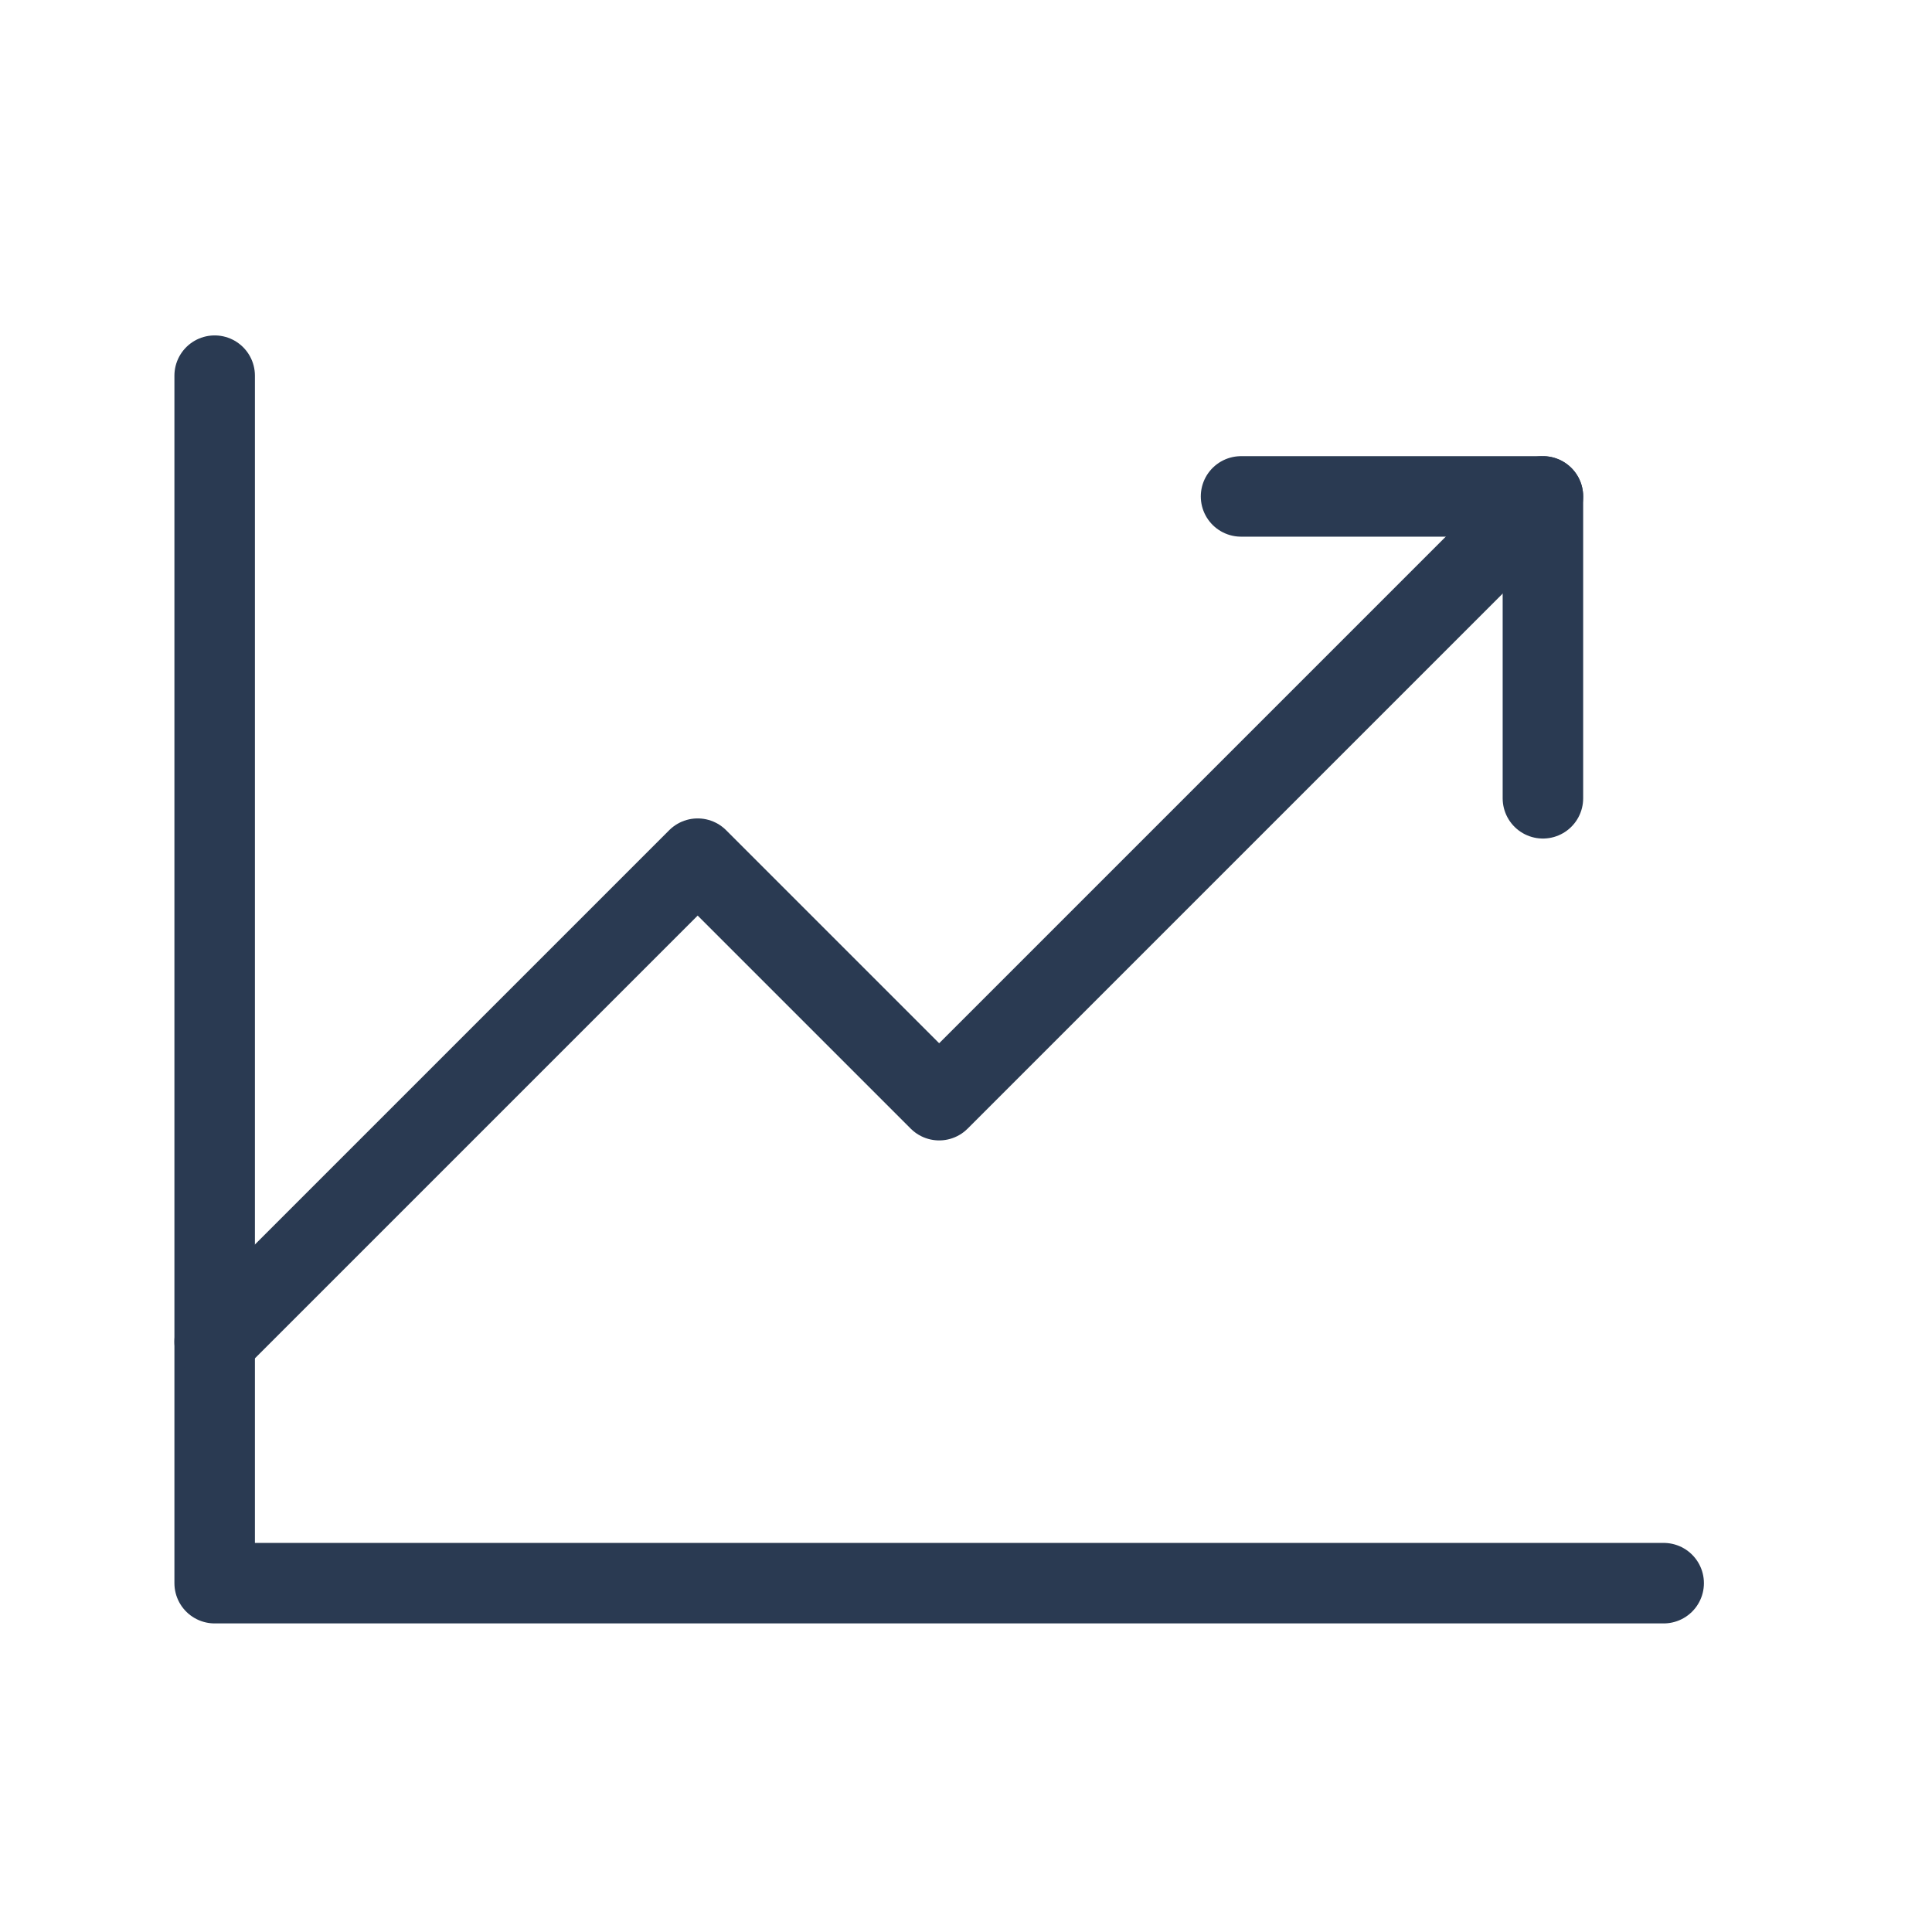
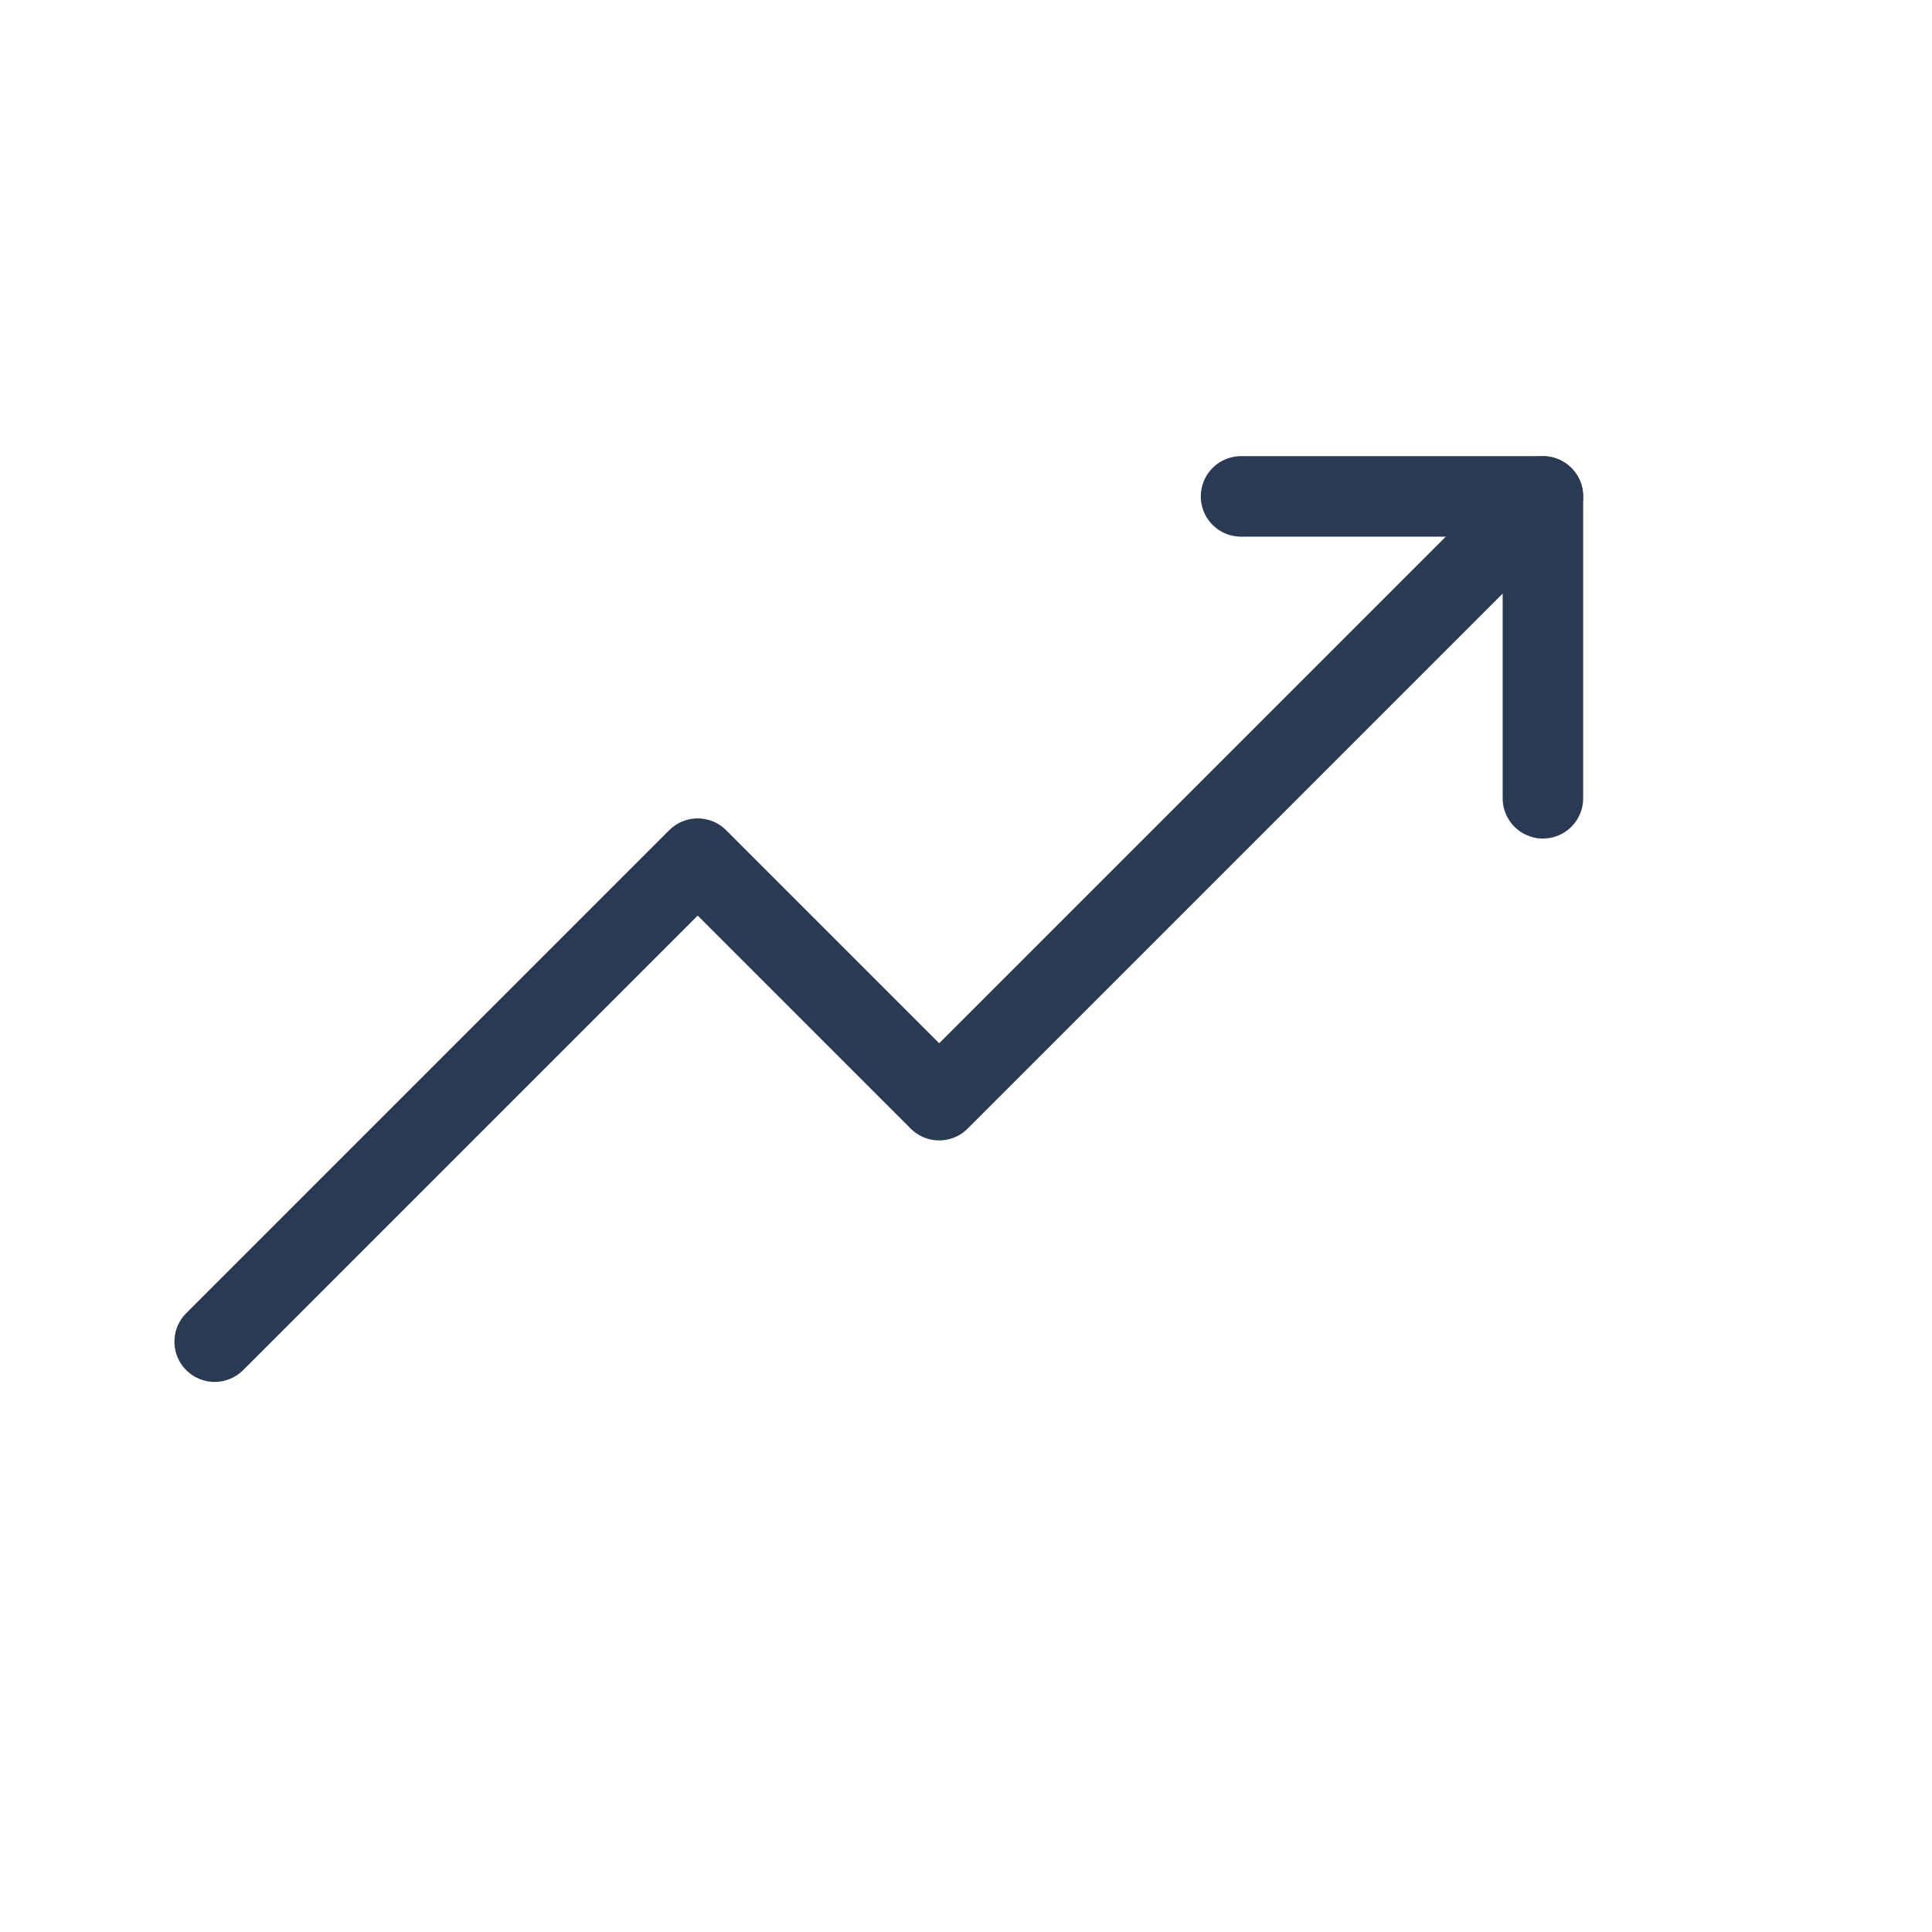
<svg xmlns="http://www.w3.org/2000/svg" fill="none" viewBox="0 0 36 36">
  <g stroke="#2a3a52" stroke-linecap="round" stroke-linejoin="round" stroke-width="1.5">
-     <path d="m31 29.5h-27v-22.5" />
    <path d="m28.75 9.25-11.25 11.25-4.5-4.5-9 9" />
    <path d="m28.75 14.875v-5.625h-5.625" />
  </g>
</svg>